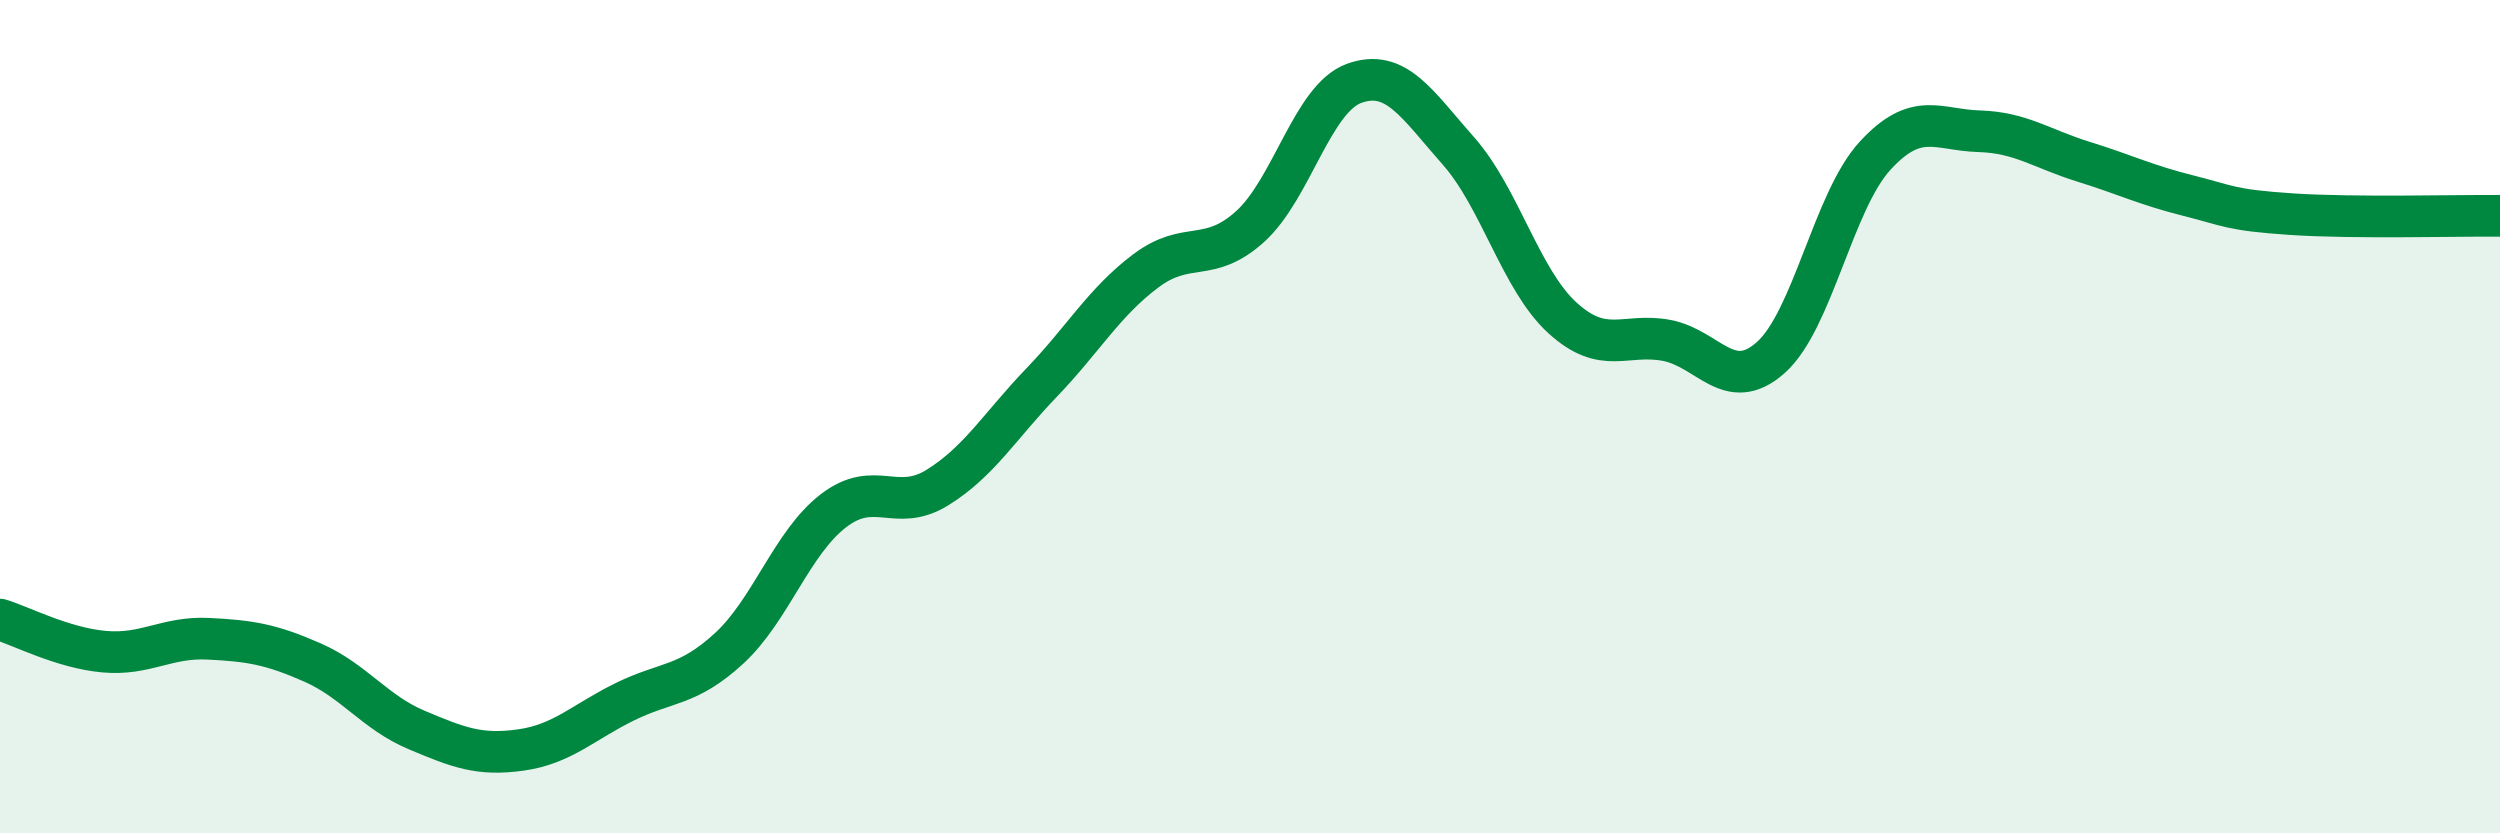
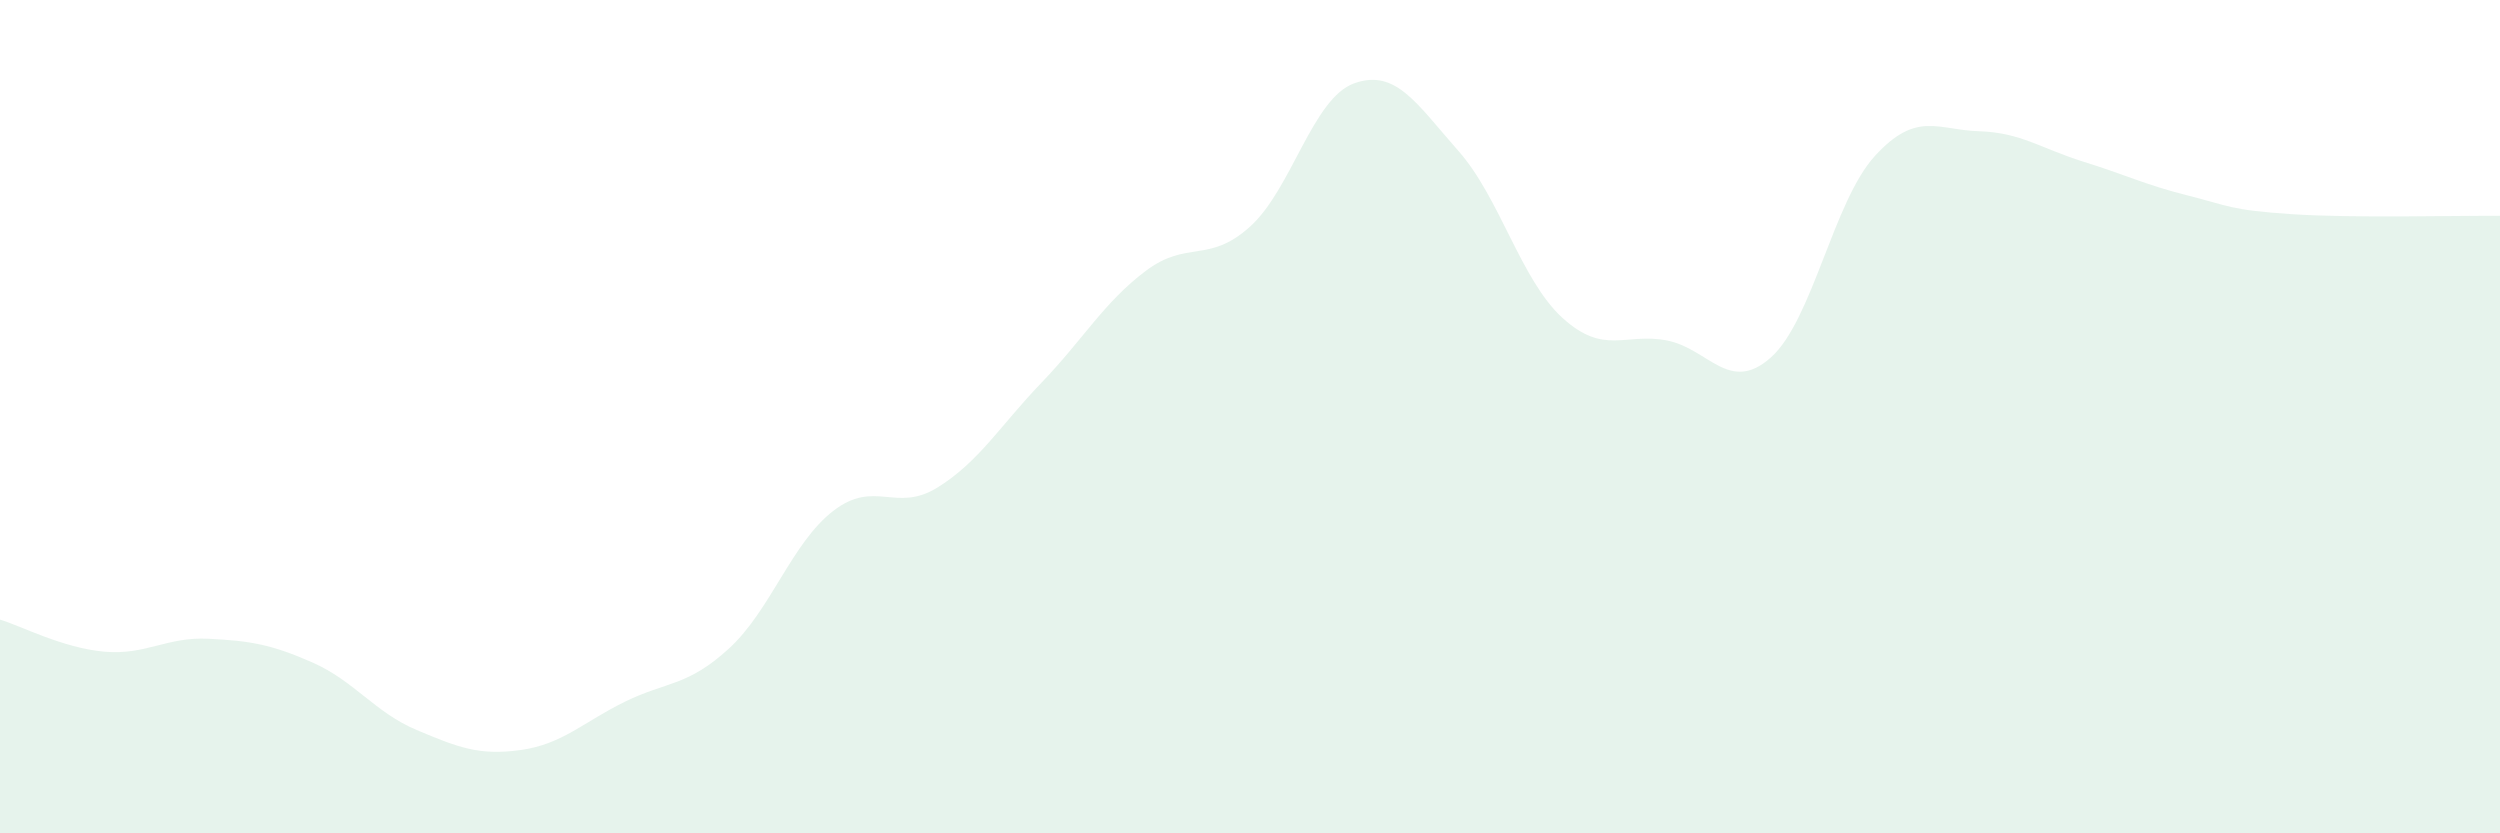
<svg xmlns="http://www.w3.org/2000/svg" width="60" height="20" viewBox="0 0 60 20">
  <path d="M 0,14.87 C 0.5,15.02 1.5,15.55 2.5,15.64 C 3.5,15.73 4,15.28 5,15.33 C 6,15.38 6.5,15.46 7.5,15.9 C 8.5,16.34 9,17.1 10,17.52 C 11,17.94 11.5,18.14 12.5,18 C 13.5,17.86 14,17.33 15,16.84 C 16,16.35 16.5,16.48 17.5,15.56 C 18.5,14.64 19,13.03 20,12.26 C 21,11.49 21.5,12.32 22.5,11.7 C 23.5,11.08 24,10.22 25,9.18 C 26,8.14 26.5,7.25 27.5,6.5 C 28.5,5.75 29,6.34 30,5.44 C 31,4.54 31.5,2.36 32.5,2 C 33.5,1.64 34,2.49 35,3.62 C 36,4.75 36.5,6.72 37.5,7.63 C 38.5,8.54 39,7.98 40,8.17 C 41,8.36 41.5,9.47 42.5,8.58 C 43.5,7.69 44,4.83 45,3.74 C 46,2.65 46.5,3.12 47.5,3.15 C 48.5,3.18 49,3.57 50,3.88 C 51,4.19 51.5,4.44 52.5,4.69 C 53.5,4.94 53.5,5.04 55,5.14 C 56.5,5.24 59,5.17 60,5.18L60 20L0 20Z" fill="#008740" opacity="0.1" stroke-linecap="round" stroke-linejoin="round" />
-   <path d="M 0,14.87 C 0.5,15.02 1.5,15.55 2.5,15.64 C 3.5,15.73 4,15.28 5,15.33 C 6,15.38 6.5,15.46 7.5,15.9 C 8.5,16.34 9,17.1 10,17.52 C 11,17.94 11.5,18.14 12.5,18 C 13.5,17.86 14,17.33 15,16.84 C 16,16.35 16.5,16.48 17.5,15.56 C 18.5,14.64 19,13.03 20,12.26 C 21,11.49 21.5,12.32 22.5,11.7 C 23.5,11.08 24,10.22 25,9.18 C 26,8.14 26.5,7.25 27.5,6.5 C 28.5,5.75 29,6.34 30,5.44 C 31,4.54 31.5,2.36 32.5,2 C 33.5,1.64 34,2.49 35,3.62 C 36,4.75 36.5,6.72 37.5,7.63 C 38.5,8.54 39,7.98 40,8.17 C 41,8.36 41.5,9.47 42.5,8.58 C 43.5,7.69 44,4.83 45,3.74 C 46,2.65 46.5,3.12 47.5,3.15 C 48.5,3.18 49,3.57 50,3.88 C 51,4.19 51.5,4.44 52.5,4.69 C 53.5,4.94 53.5,5.04 55,5.14 C 56.5,5.24 59,5.17 60,5.18" stroke="#008740" stroke-width="1" fill="none" stroke-linecap="round" stroke-linejoin="round" />
</svg>